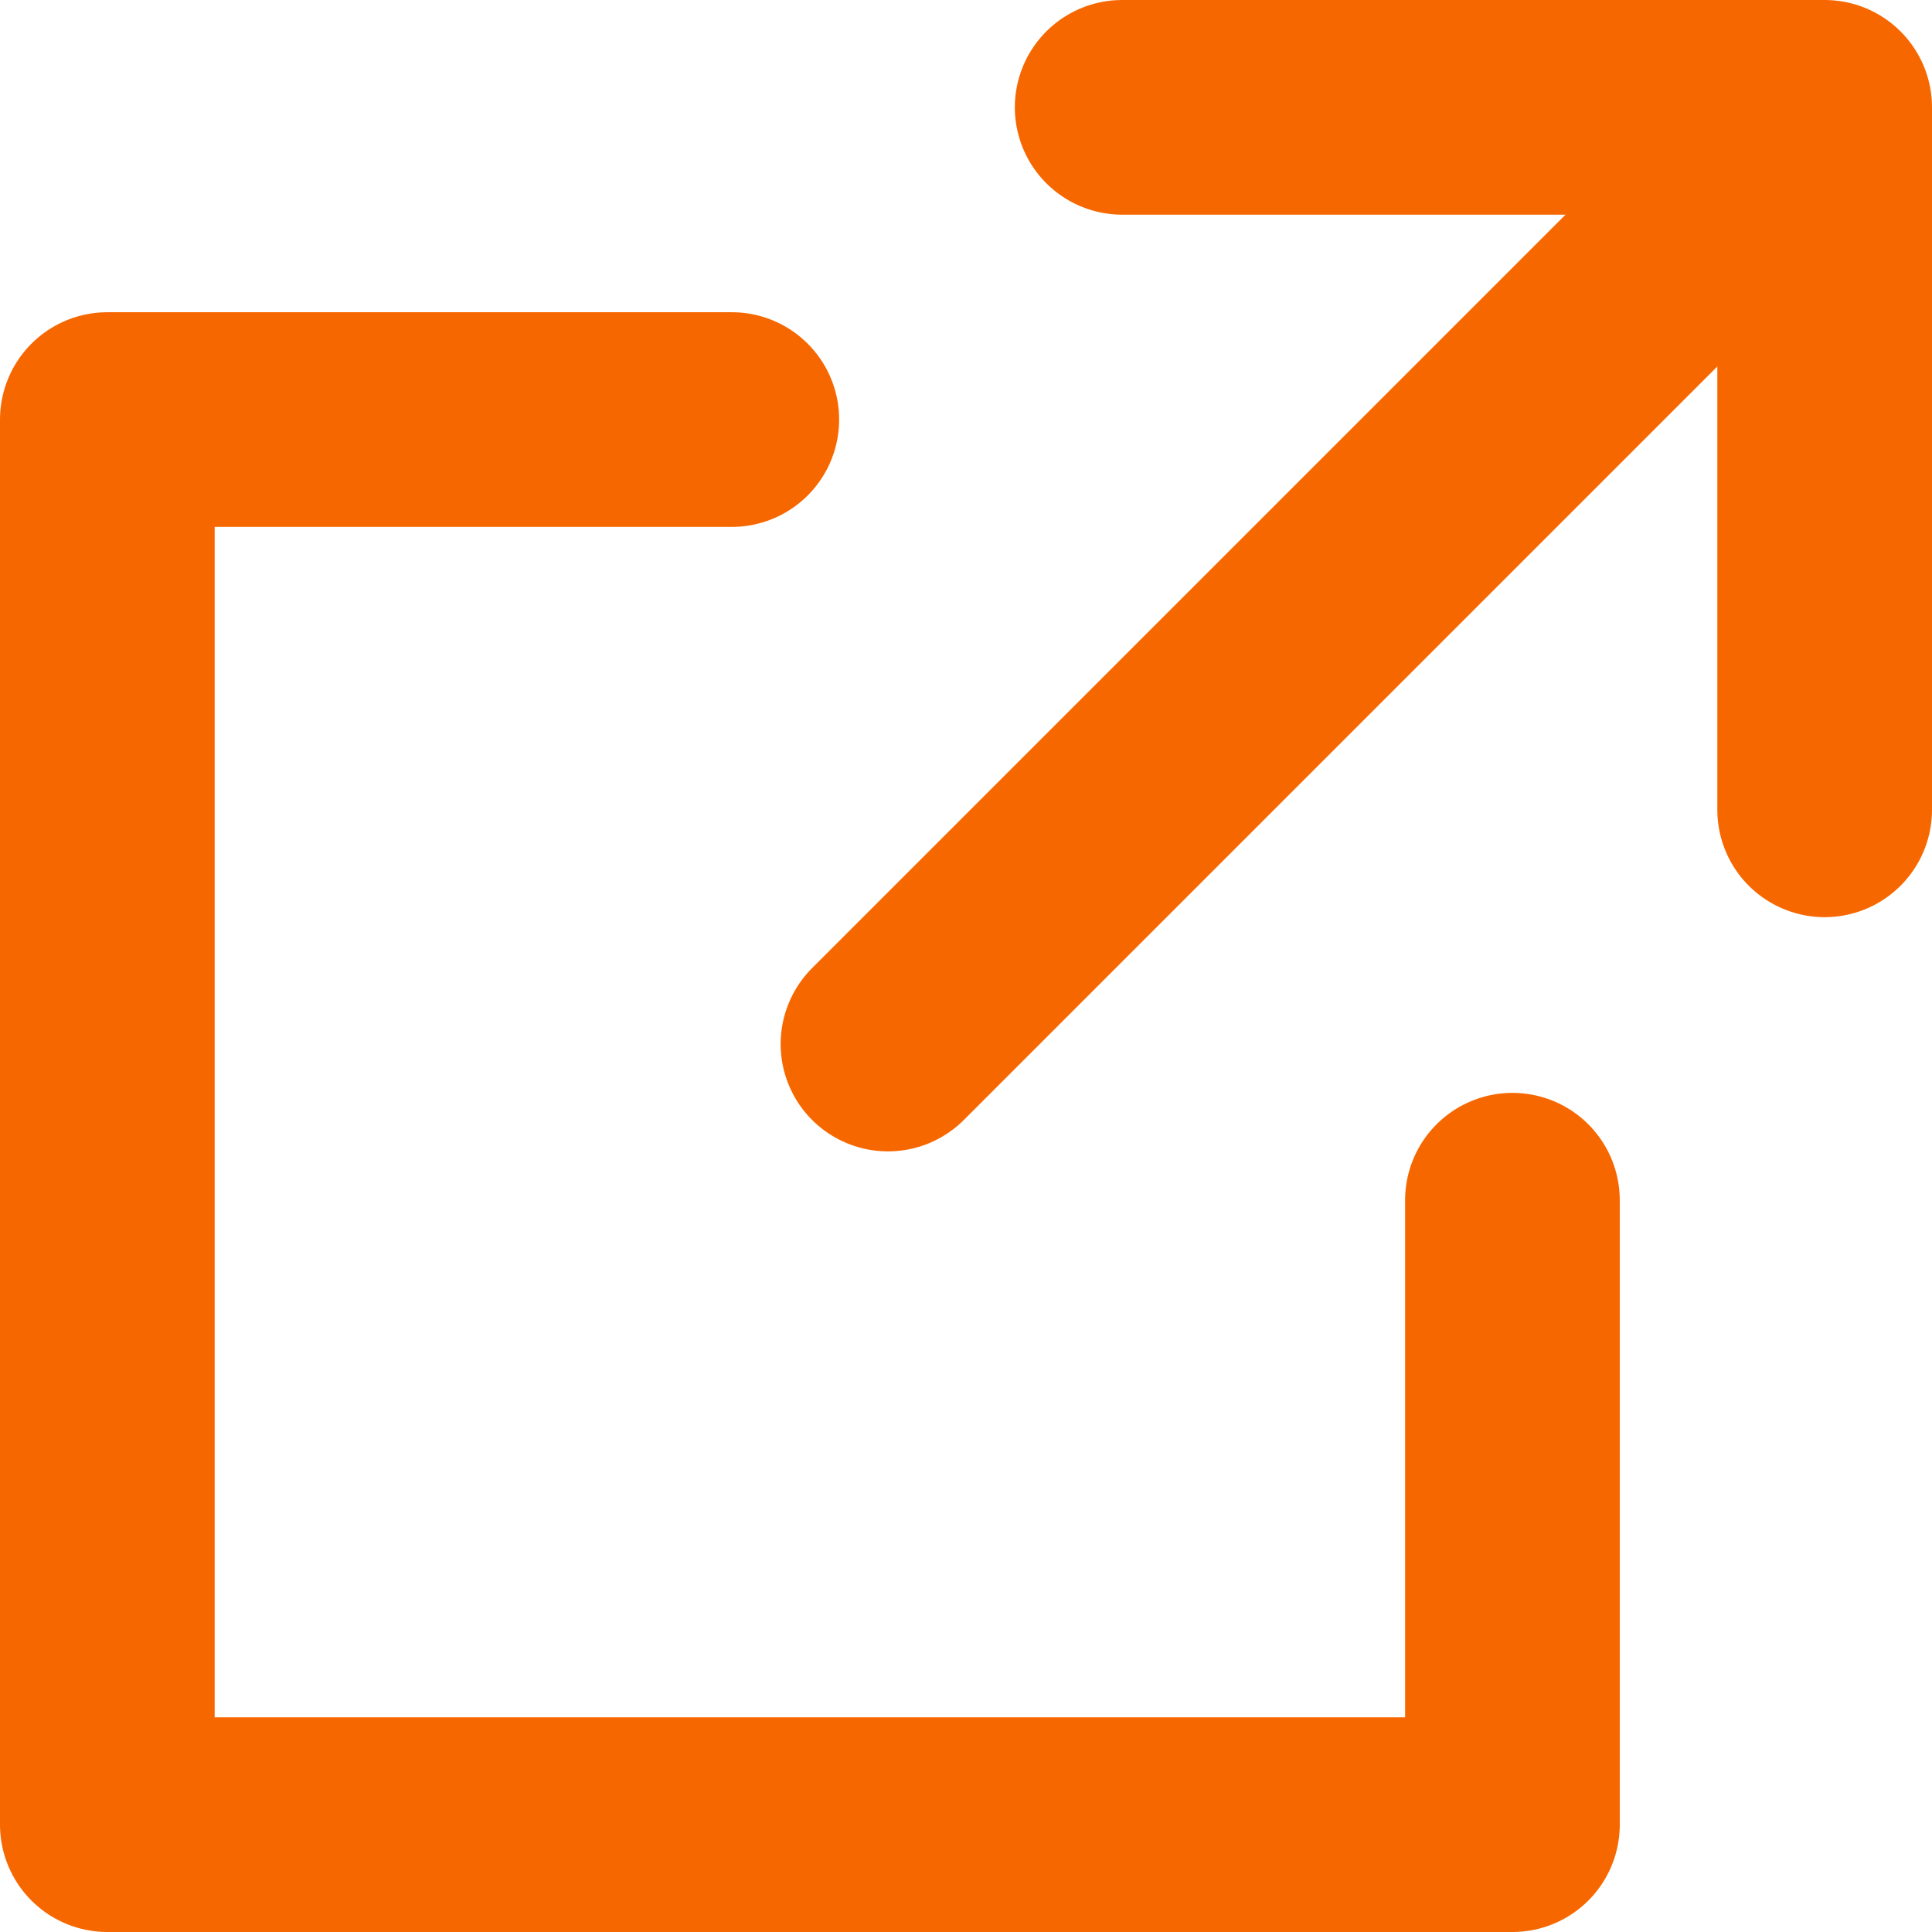
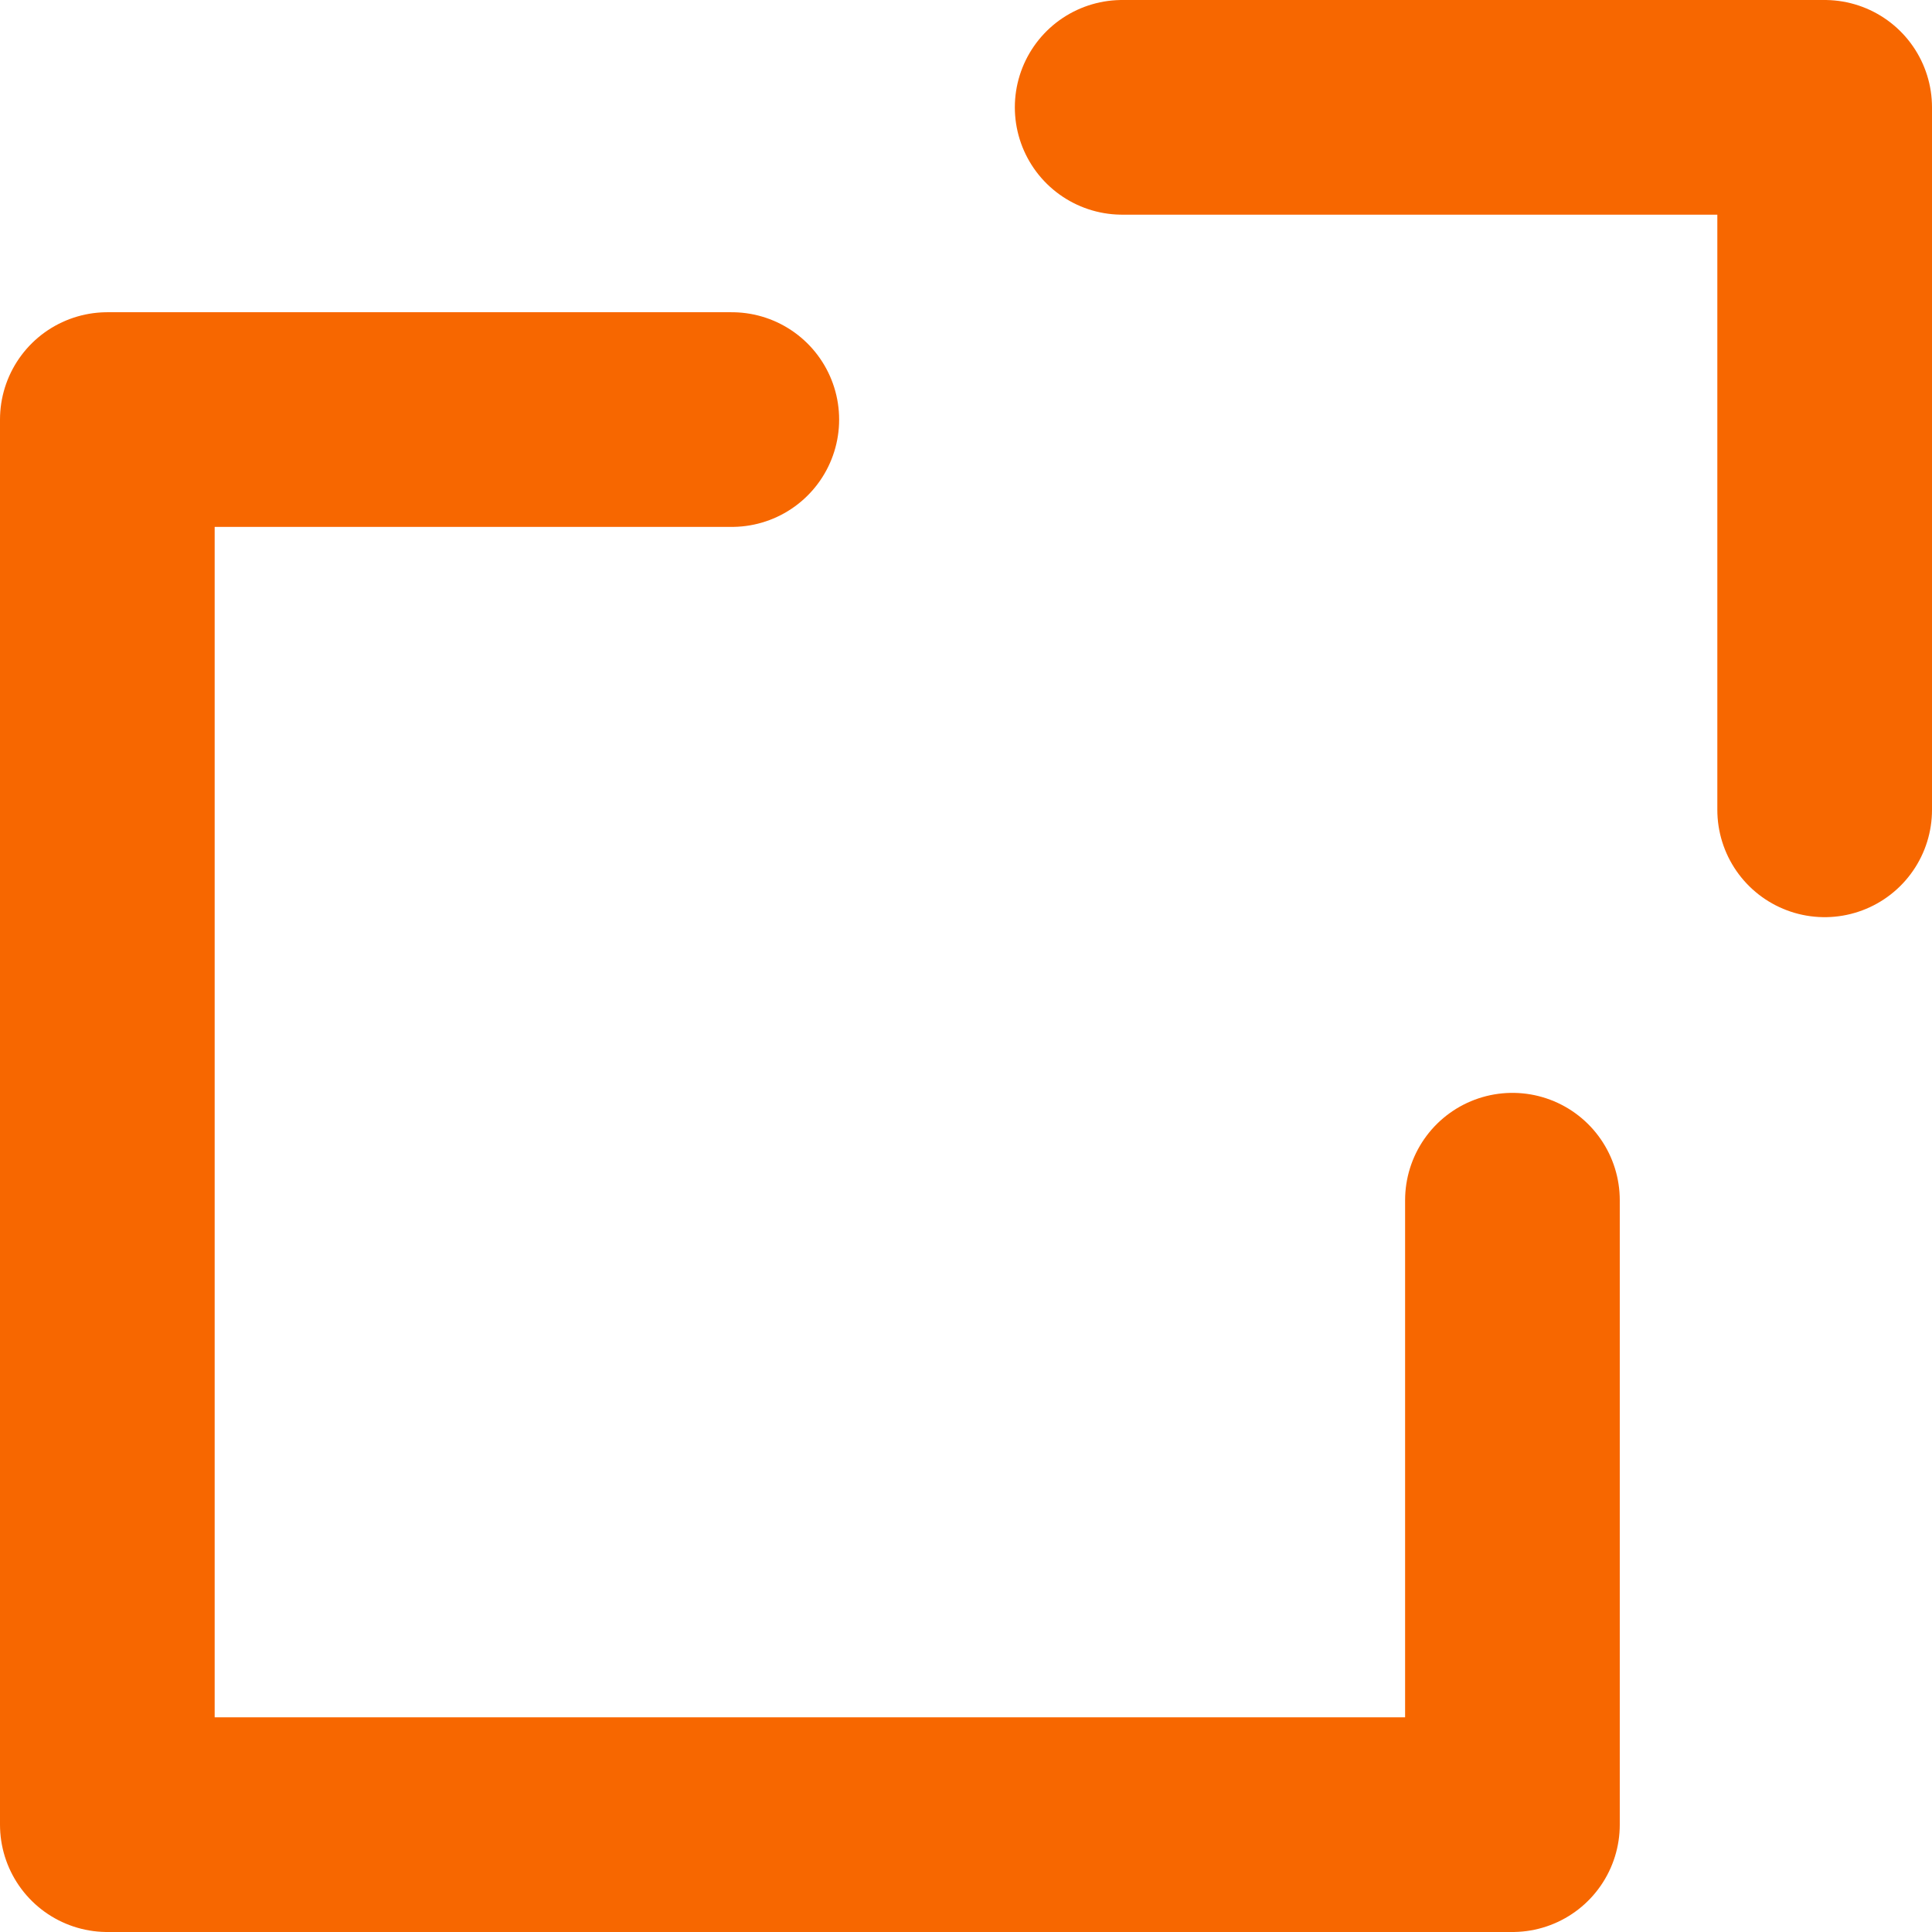
<svg xmlns="http://www.w3.org/2000/svg" width="18" height="18" viewBox="0 0 18 18">
  <g id="_125_arr_hoso" data-name="125_arr_hoso" transform="translate(-13 -11)">
    <path id="パス_400" data-name="パス 400" d="M27,12h6.545v6.545" transform="translate(-3.545)" fill="none" stroke="#f76700" stroke-linecap="round" stroke-linejoin="round" stroke-width="2" />
    <path id="パス_401" data-name="パス 401" d="M27.091,23.273v5.818H14V16h5.818" transform="translate(0 -1.091)" fill="none" stroke="#f76700" stroke-linecap="round" stroke-linejoin="round" stroke-width="2" />
-     <line id="線_11" data-name="線 11" y1="8" x2="8" transform="translate(21.273 12.727)" fill="none" stroke="#f76700" stroke-linecap="round" stroke-linejoin="round" stroke-width="2" />
  </g>
</svg>